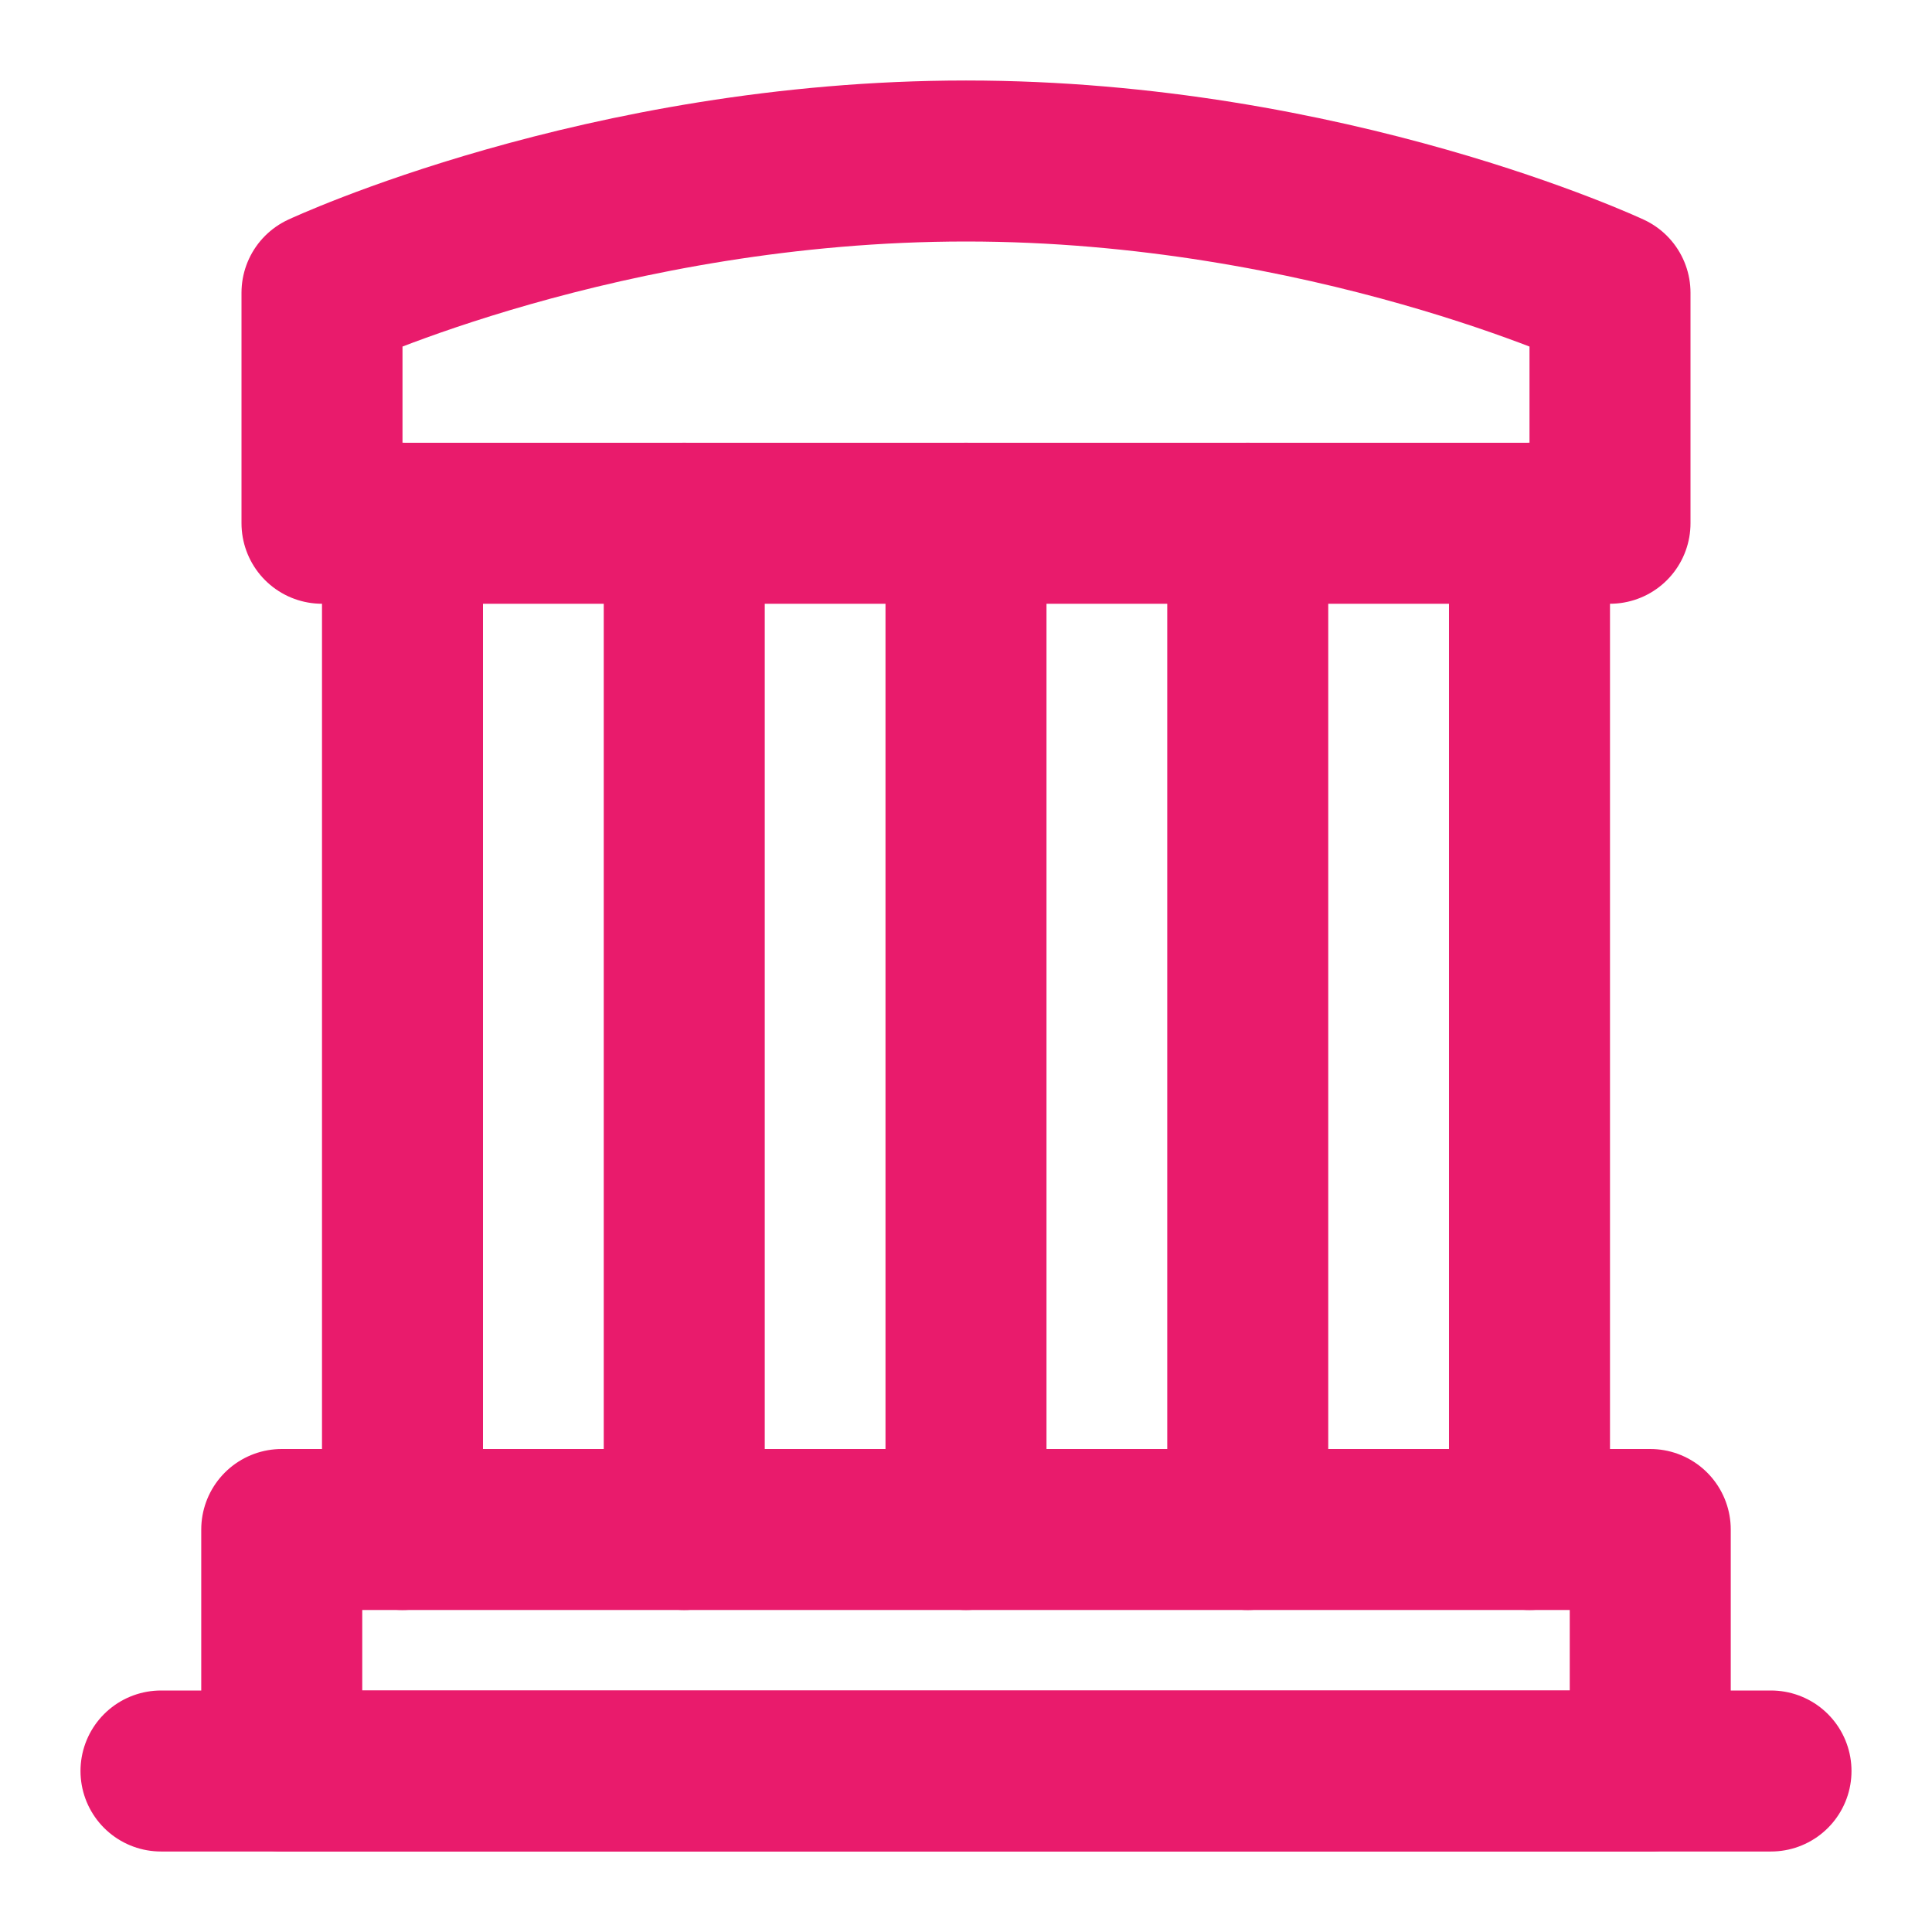
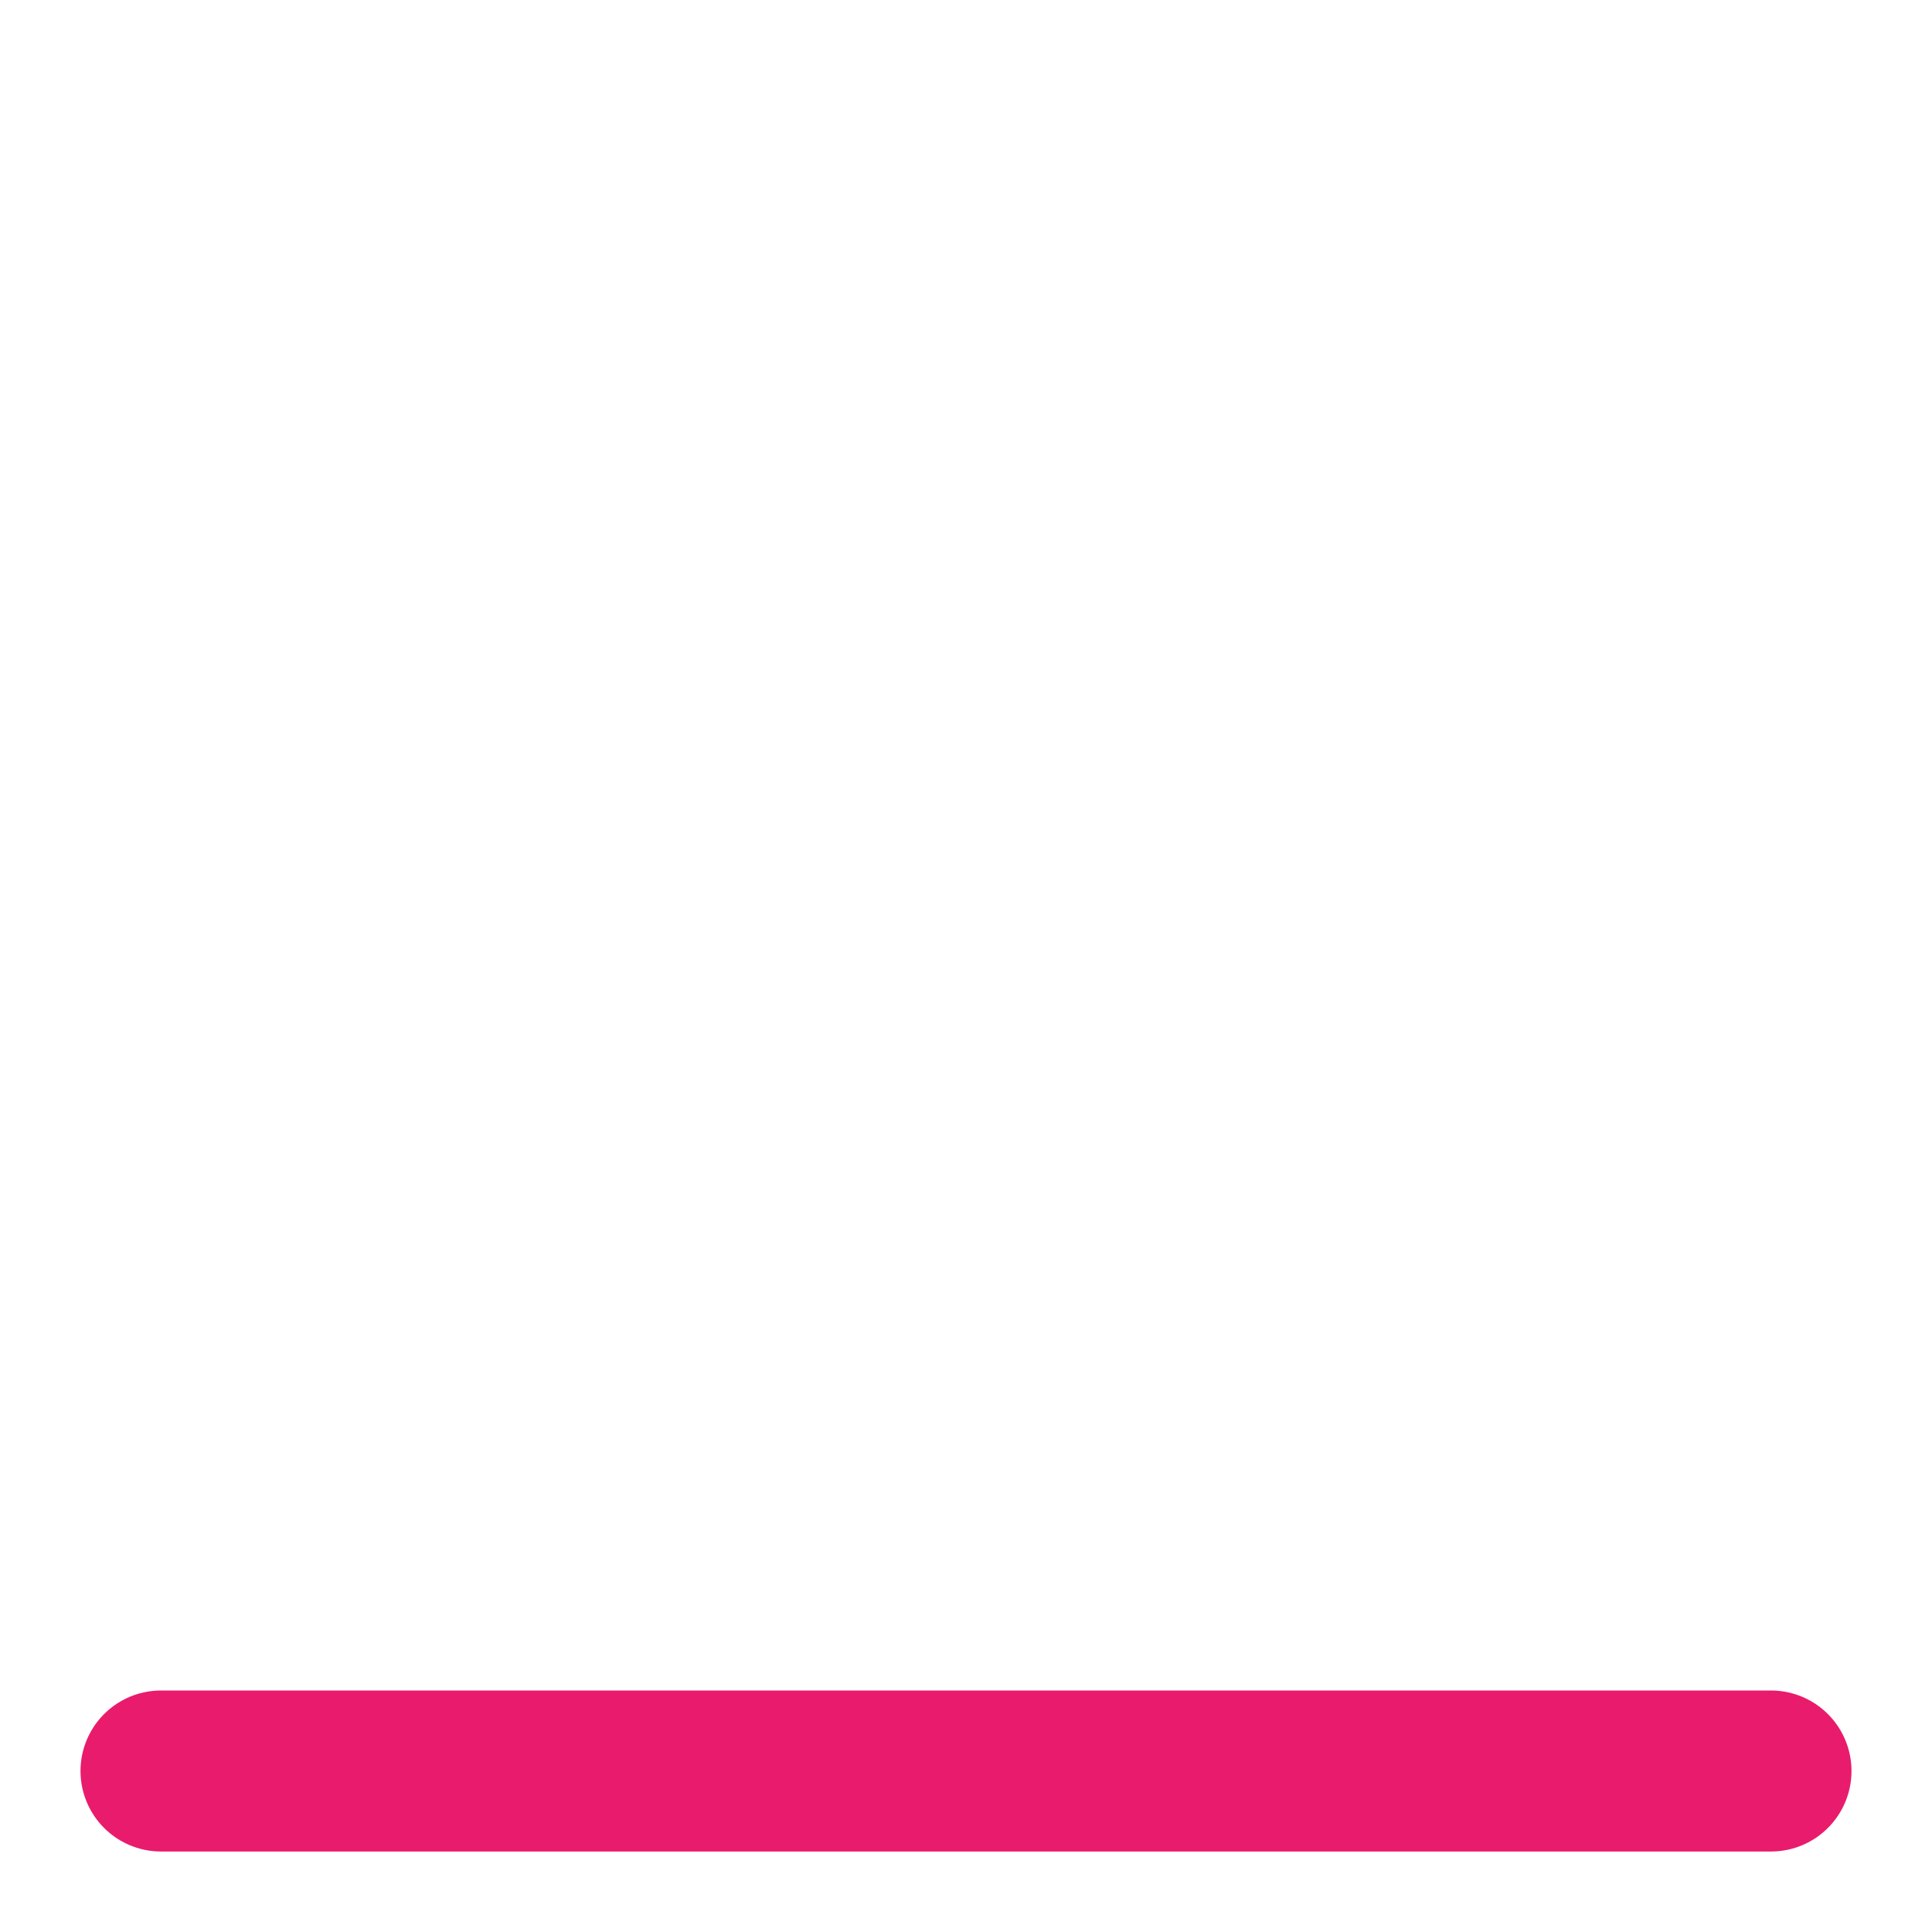
<svg xmlns="http://www.w3.org/2000/svg" width="512" height="512" viewBox="0 0 48 48" fill="#E91B6C">
  <g fill="none" stroke="#E91B6C" stroke-linejoin="round" stroke-width="4">
    <path stroke-linecap="round" d="M4 44h40" />
-     <path d="M8 7.273S15 4 24 4s16 3.273 16 3.273V13H8V7.273Z" />
-     <path stroke-linecap="round" d="M10 13v25m7-25v25m7-25v25m7-25v25m7-25v25" />
-     <path d="M7 38h34v6H7z" />
  </g>
</svg>